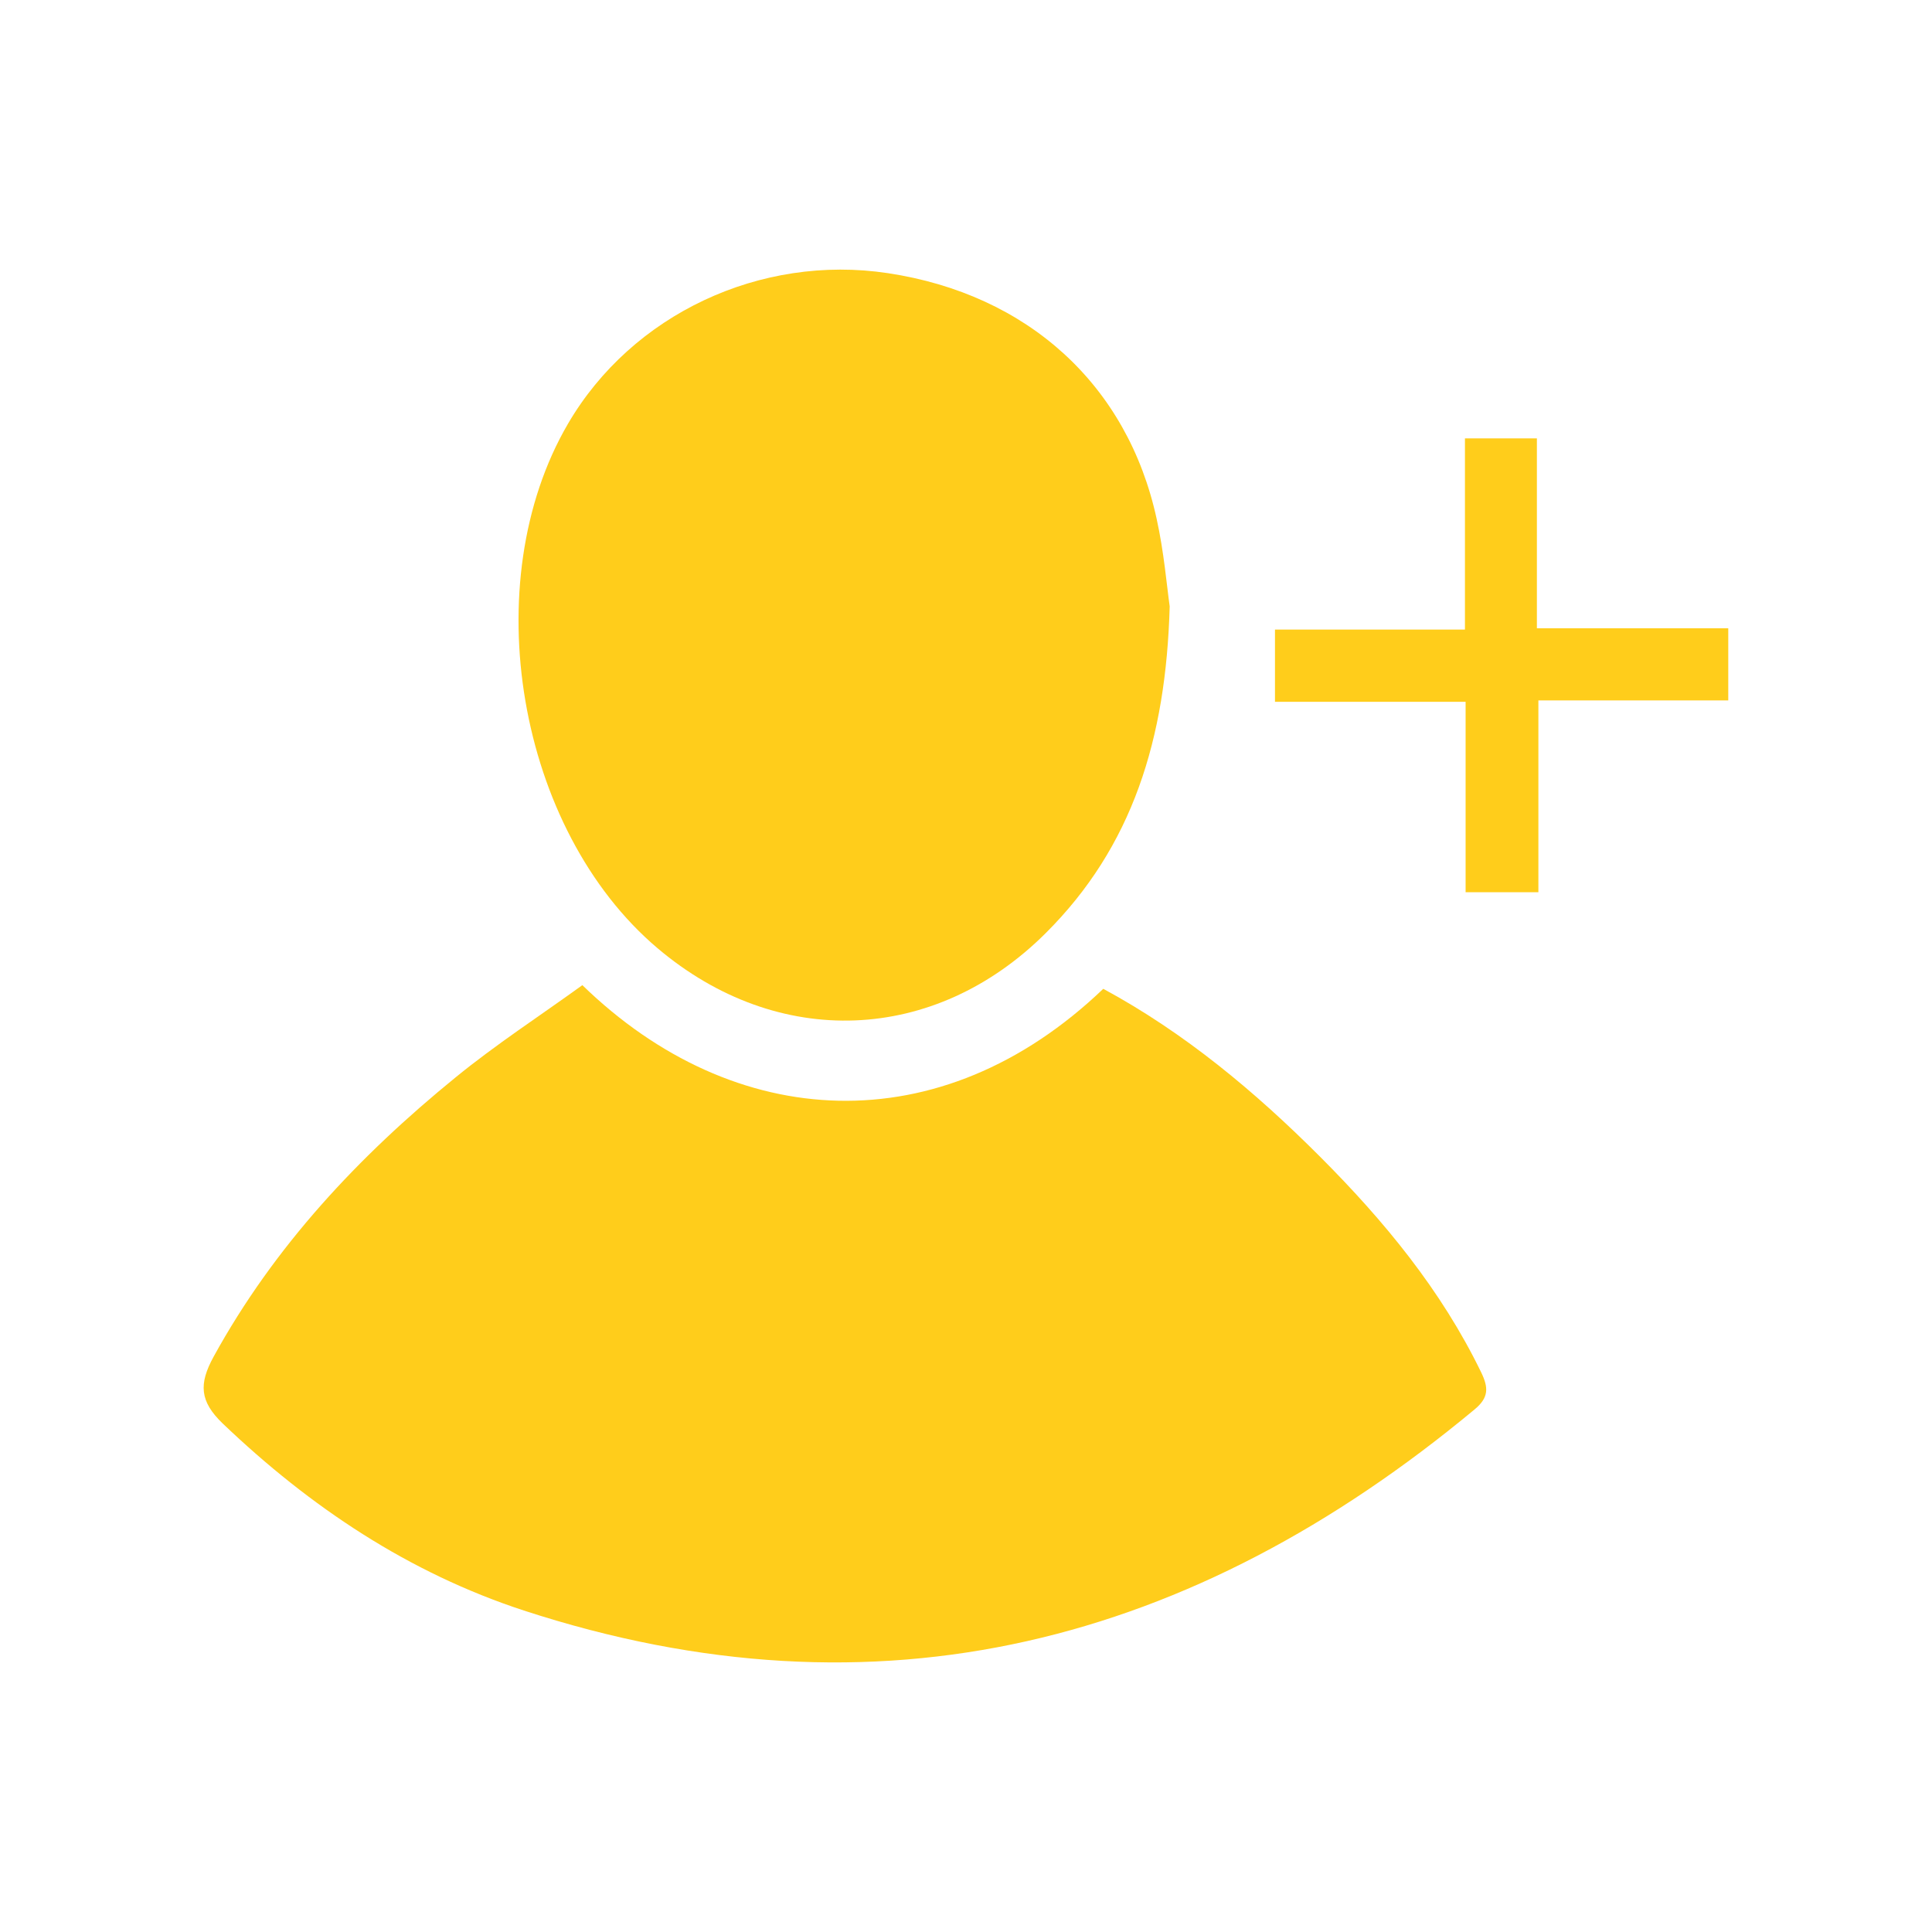
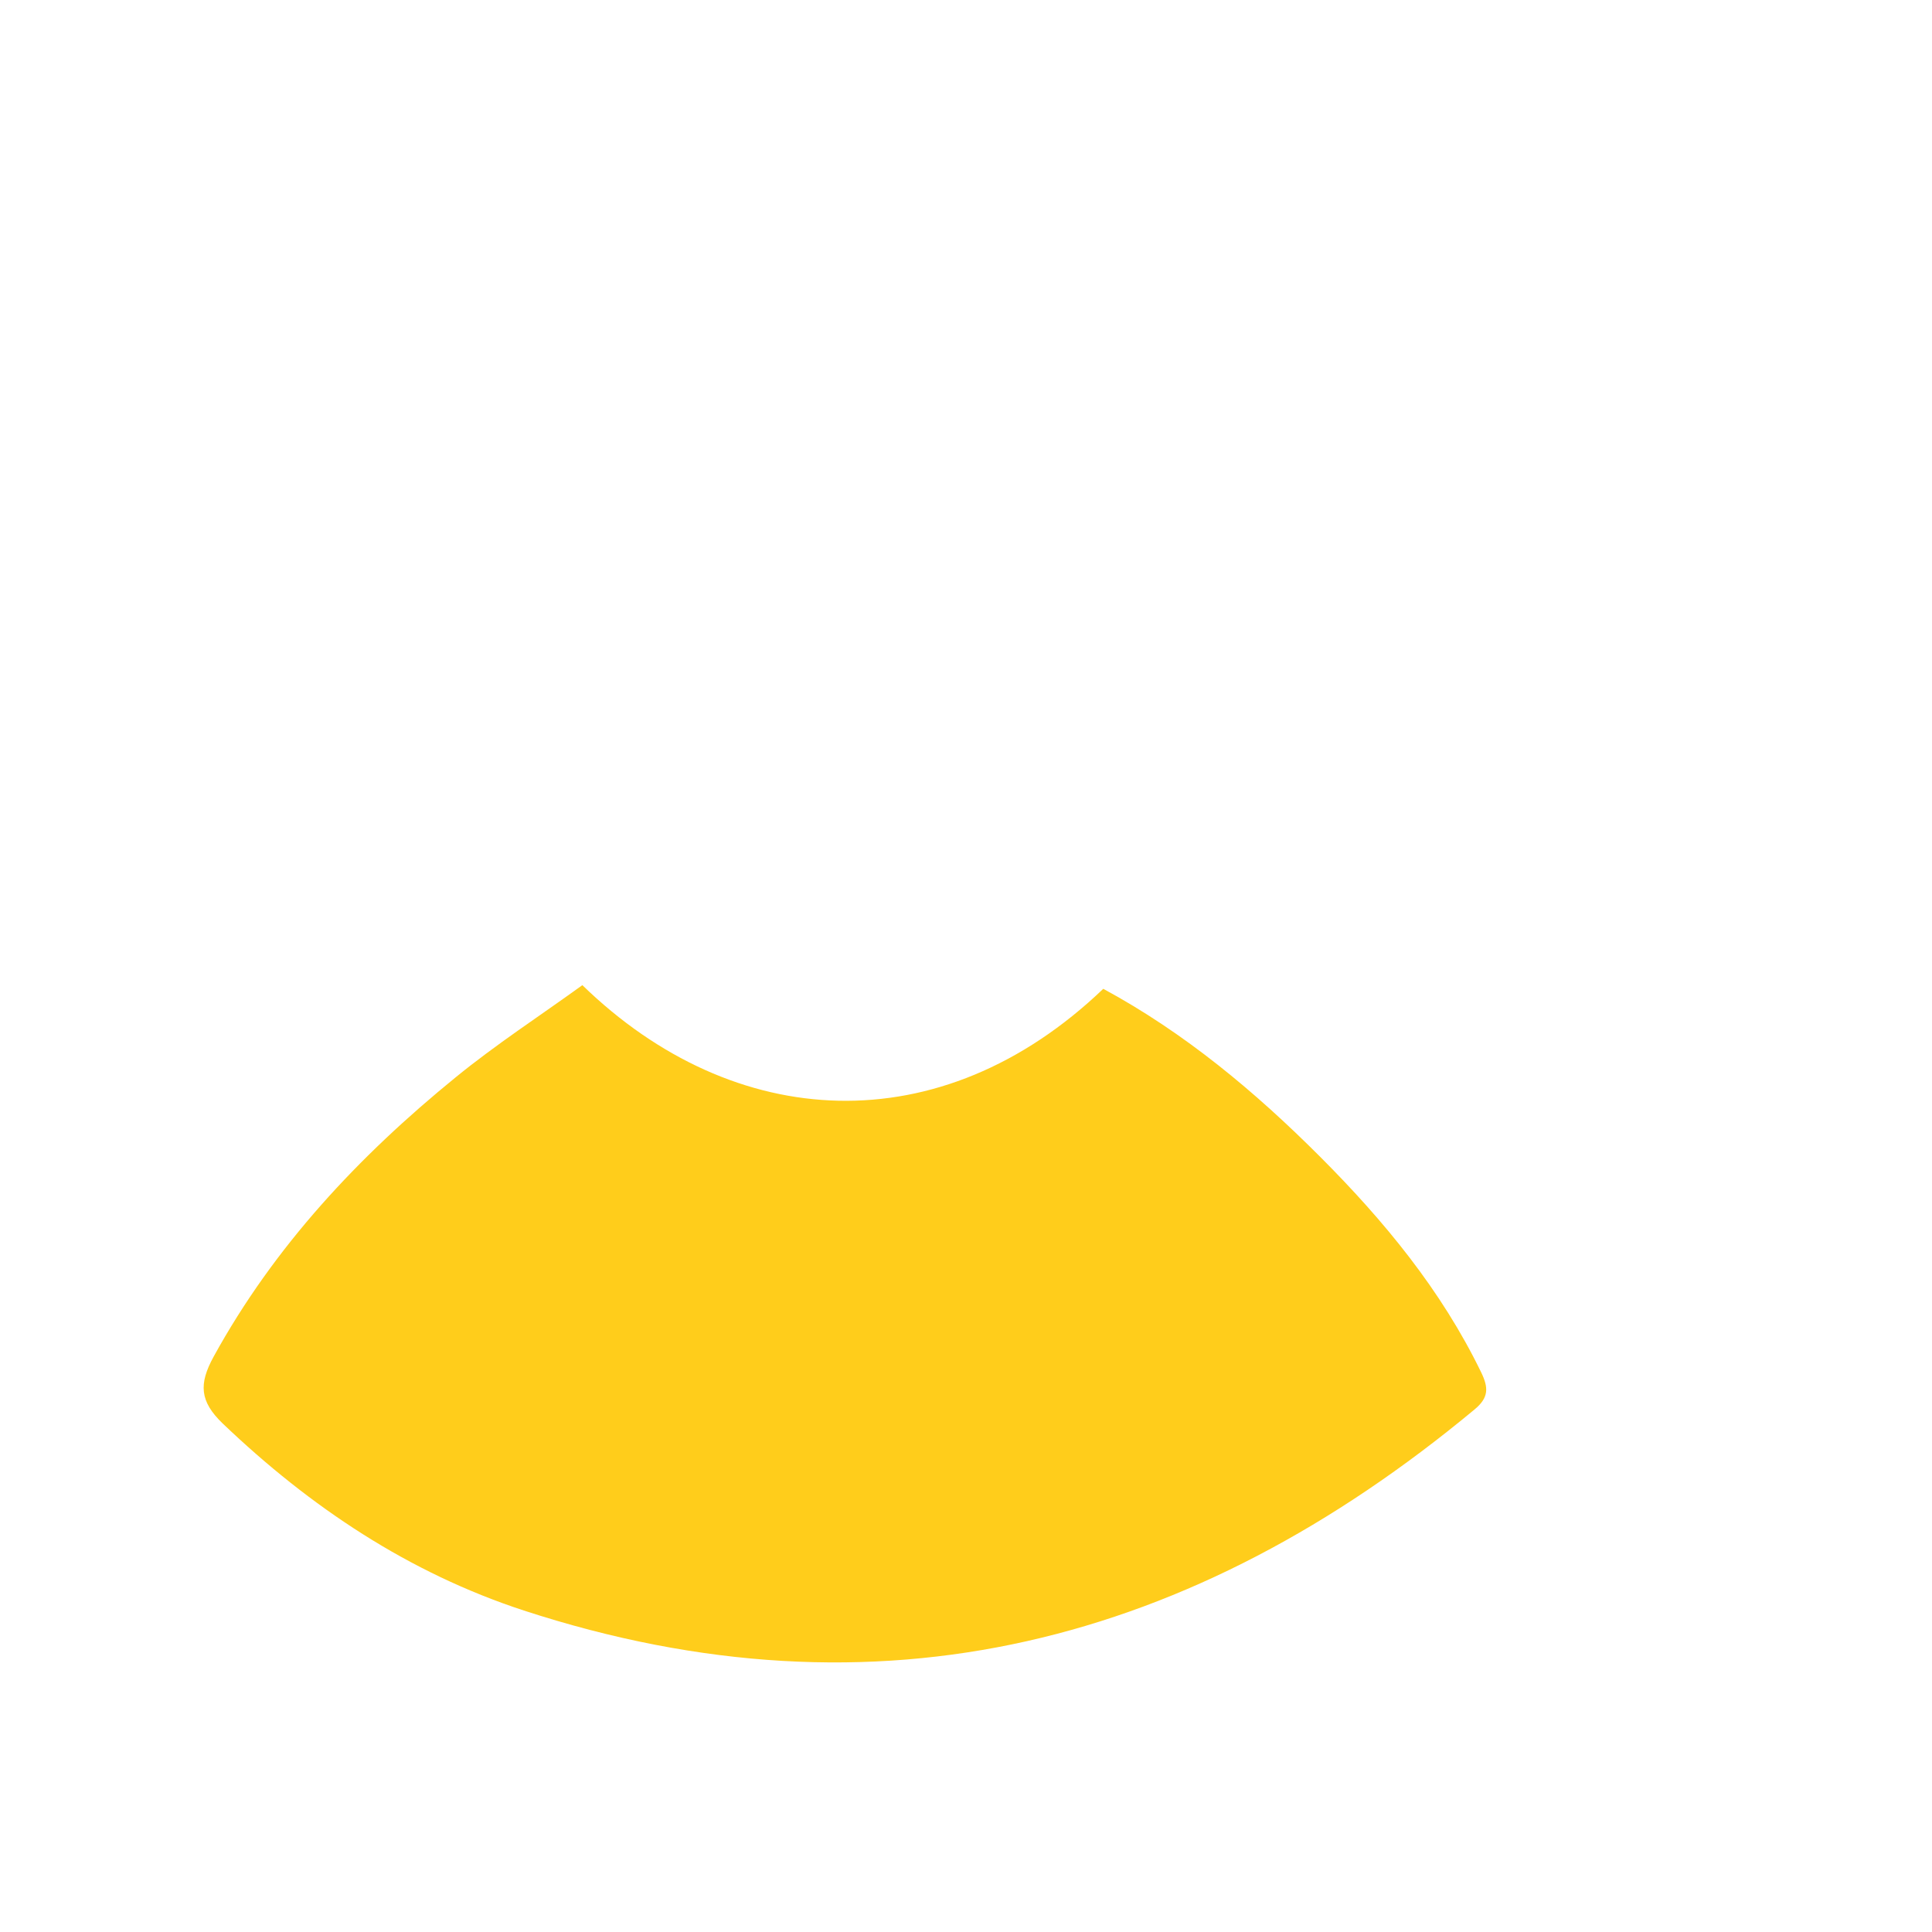
<svg xmlns="http://www.w3.org/2000/svg" version="1.1" id="Capa_1" x="0px" y="0px" width="20.625px" height="20.625px" viewBox="0 0 20.625 20.625" enable-background="new 0 0 20.625 20.625" xml:space="preserve">
  <g>
    <path fill="#FFCD1B" d="M6.217,10.517c1.619,1.574,3.822,1.703,5.561,0.039c0.869,0.47,1.621,1.098,2.316,1.794   c0.682,0.683,1.293,1.423,1.719,2.302c0.078,0.162,0.082,0.268-0.072,0.395c-3.006,2.498-6.359,3.383-10.149,2.146   c-1.228-0.402-2.28-1.104-3.214-1.996c-0.248-0.238-0.256-0.424-0.098-0.713c0.648-1.18,1.55-2.141,2.583-2.982   C5.294,11.15,5.762,10.846,6.217,10.517z" />
-     <path fill="#FFCD1B" d="M12.487,6.473c-0.039,1.418-0.398,2.567-1.324,3.489c-1.188,1.184-2.861,1.246-4.143,0.161   c-1.497-1.267-1.947-3.904-0.956-5.6c0.682-1.167,2.053-1.812,3.414-1.607c1.493,0.225,2.559,1.191,2.87,2.624   C12.426,5.893,12.456,6.254,12.487,6.473z" />
-     <path fill="#FFCD1B" d="M15.639,6.721c0-0.703,0-1.363,0-2.041c0.258,0,0.502,0,0.768,0c0,0.67,0,1.335,0,2.027   c0.689,0,1.361,0,2.043,0c0,0.267,0,0.506,0,0.77c-0.67,0-1.334,0-2.027,0c0,0.694,0,1.365,0,2.048c-0.268,0-0.508,0-0.777,0   c0-0.667,0-1.338,0-2.033c-0.693,0-1.357,0-2.035,0c0-0.264,0-0.503,0-0.771C14.272,6.721,14.944,6.721,15.639,6.721z" />
  </g>
</svg>